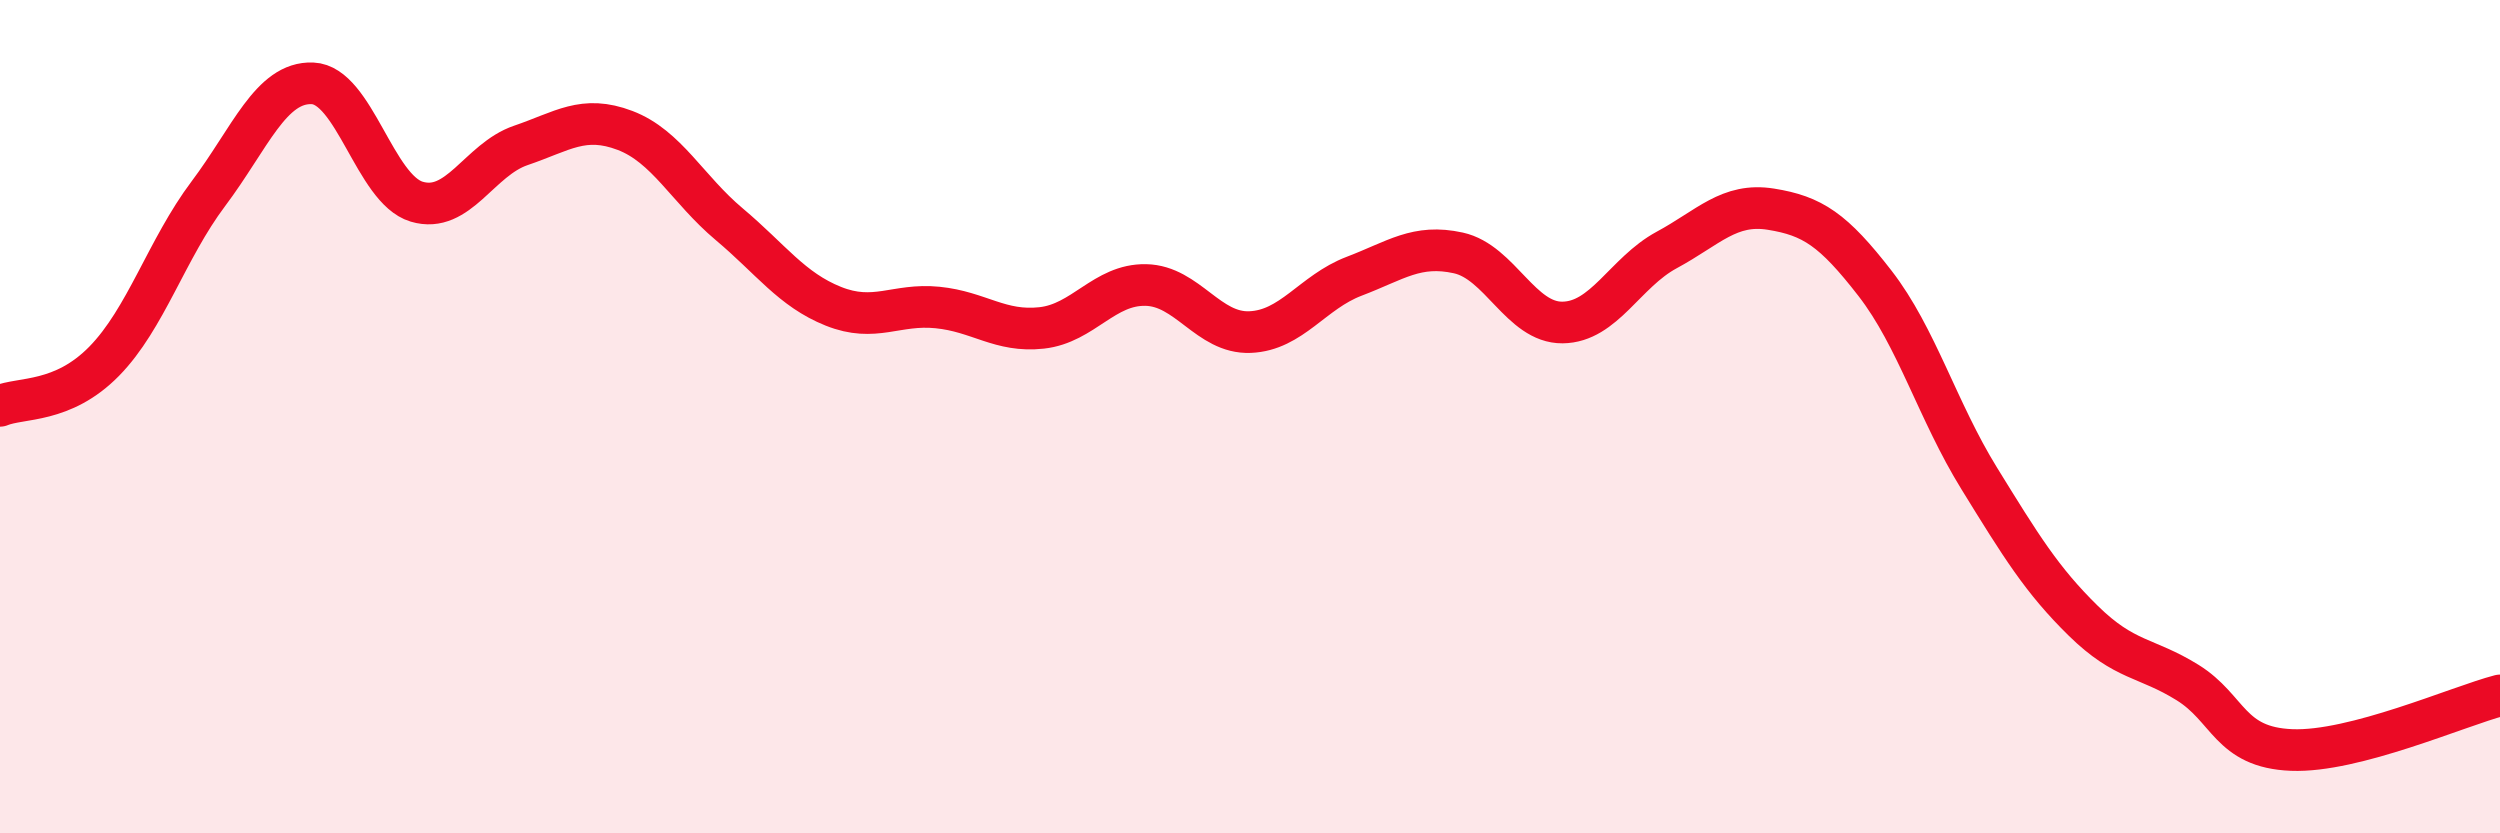
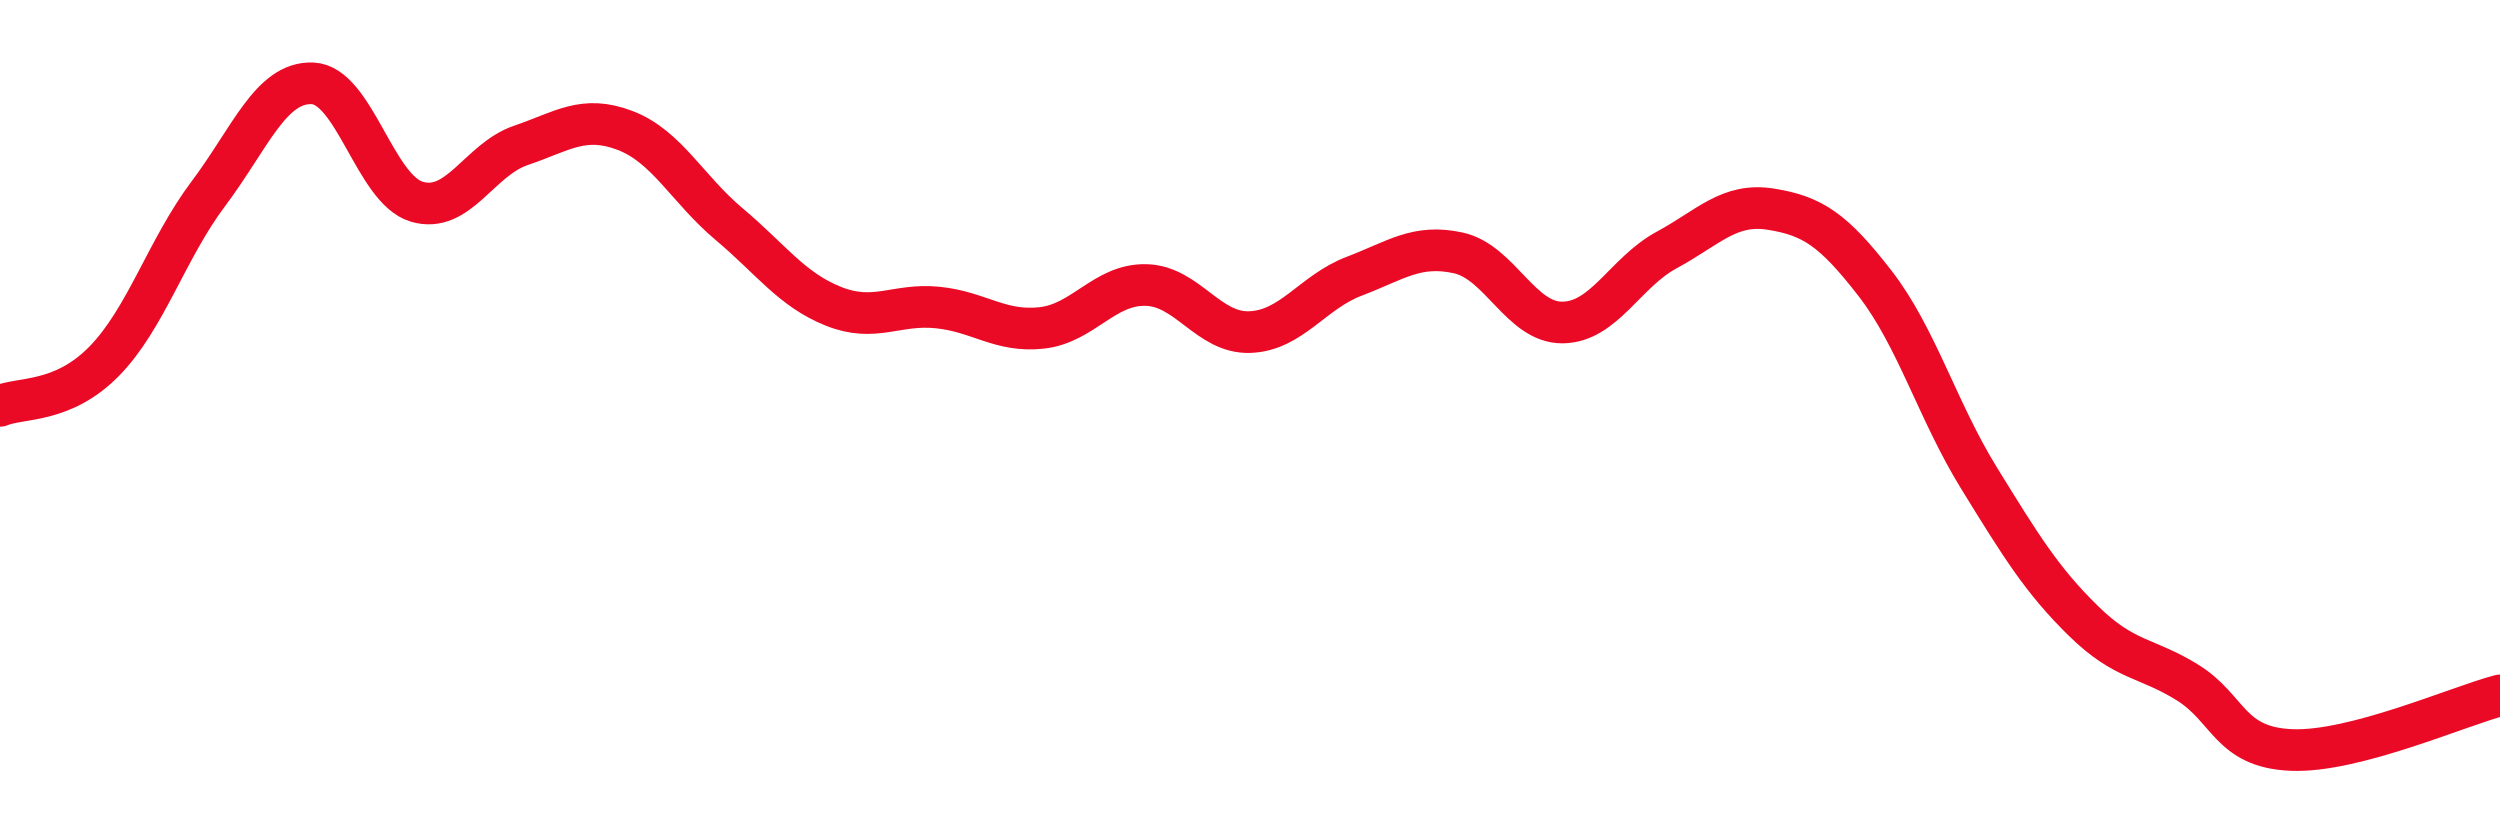
<svg xmlns="http://www.w3.org/2000/svg" width="60" height="20" viewBox="0 0 60 20">
-   <path d="M 0,9.74 C 0.5,9.53 1.5,9.69 2.5,8.67 C 3.5,7.65 4,5.98 5,4.65 C 6,3.32 6.5,1.96 7.5,2 C 8.5,2.04 9,4.54 10,4.84 C 11,5.14 11.5,3.83 12.5,3.49 C 13.5,3.15 14,2.75 15,3.13 C 16,3.51 16.5,4.54 17.5,5.38 C 18.5,6.22 19,6.95 20,7.35 C 21,7.75 21.5,7.28 22.5,7.38 C 23.5,7.48 24,7.98 25,7.87 C 26,7.76 26.5,6.82 27.5,6.84 C 28.5,6.86 29,8.01 30,7.97 C 31,7.93 31.5,7.01 32.5,6.63 C 33.5,6.25 34,5.85 35,6.07 C 36,6.29 36.5,7.75 37.5,7.74 C 38.5,7.73 39,6.54 40,6 C 41,5.46 41.5,4.86 42.5,5.02 C 43.5,5.18 44,5.51 45,6.8 C 46,8.09 46.5,9.86 47.5,11.48 C 48.5,13.1 49,13.92 50,14.9 C 51,15.88 51.5,15.76 52.5,16.38 C 53.5,17 53.5,17.94 55,18 C 56.5,18.06 59,16.95 60,16.69L60 20L0 20Z" fill="#EB0A25" opacity="0.1" stroke-linecap="round" stroke-linejoin="round" />
  <path d="M 0,9.74 C 0.5,9.53 1.5,9.69 2.5,8.67 C 3.5,7.65 4,5.98 5,4.65 C 6,3.32 6.5,1.96 7.5,2 C 8.5,2.04 9,4.54 10,4.84 C 11,5.14 11.5,3.83 12.5,3.49 C 13.5,3.15 14,2.75 15,3.13 C 16,3.51 16.5,4.54 17.5,5.38 C 18.5,6.22 19,6.95 20,7.35 C 21,7.75 21.5,7.28 22.5,7.38 C 23.5,7.48 24,7.98 25,7.87 C 26,7.76 26.5,6.82 27.5,6.84 C 28.5,6.86 29,8.01 30,7.97 C 31,7.93 31.5,7.01 32.5,6.63 C 33.5,6.25 34,5.85 35,6.07 C 36,6.29 36.5,7.75 37.5,7.74 C 38.5,7.73 39,6.54 40,6 C 41,5.46 41.5,4.86 42.5,5.02 C 43.5,5.18 44,5.51 45,6.8 C 46,8.09 46.5,9.86 47.5,11.48 C 48.5,13.1 49,13.92 50,14.9 C 51,15.88 51.5,15.76 52.5,16.38 C 53.5,17 53.5,17.94 55,18 C 56.5,18.06 59,16.95 60,16.69" stroke="#EB0A25" stroke-width="1" fill="none" stroke-linecap="round" stroke-linejoin="round" />
</svg>